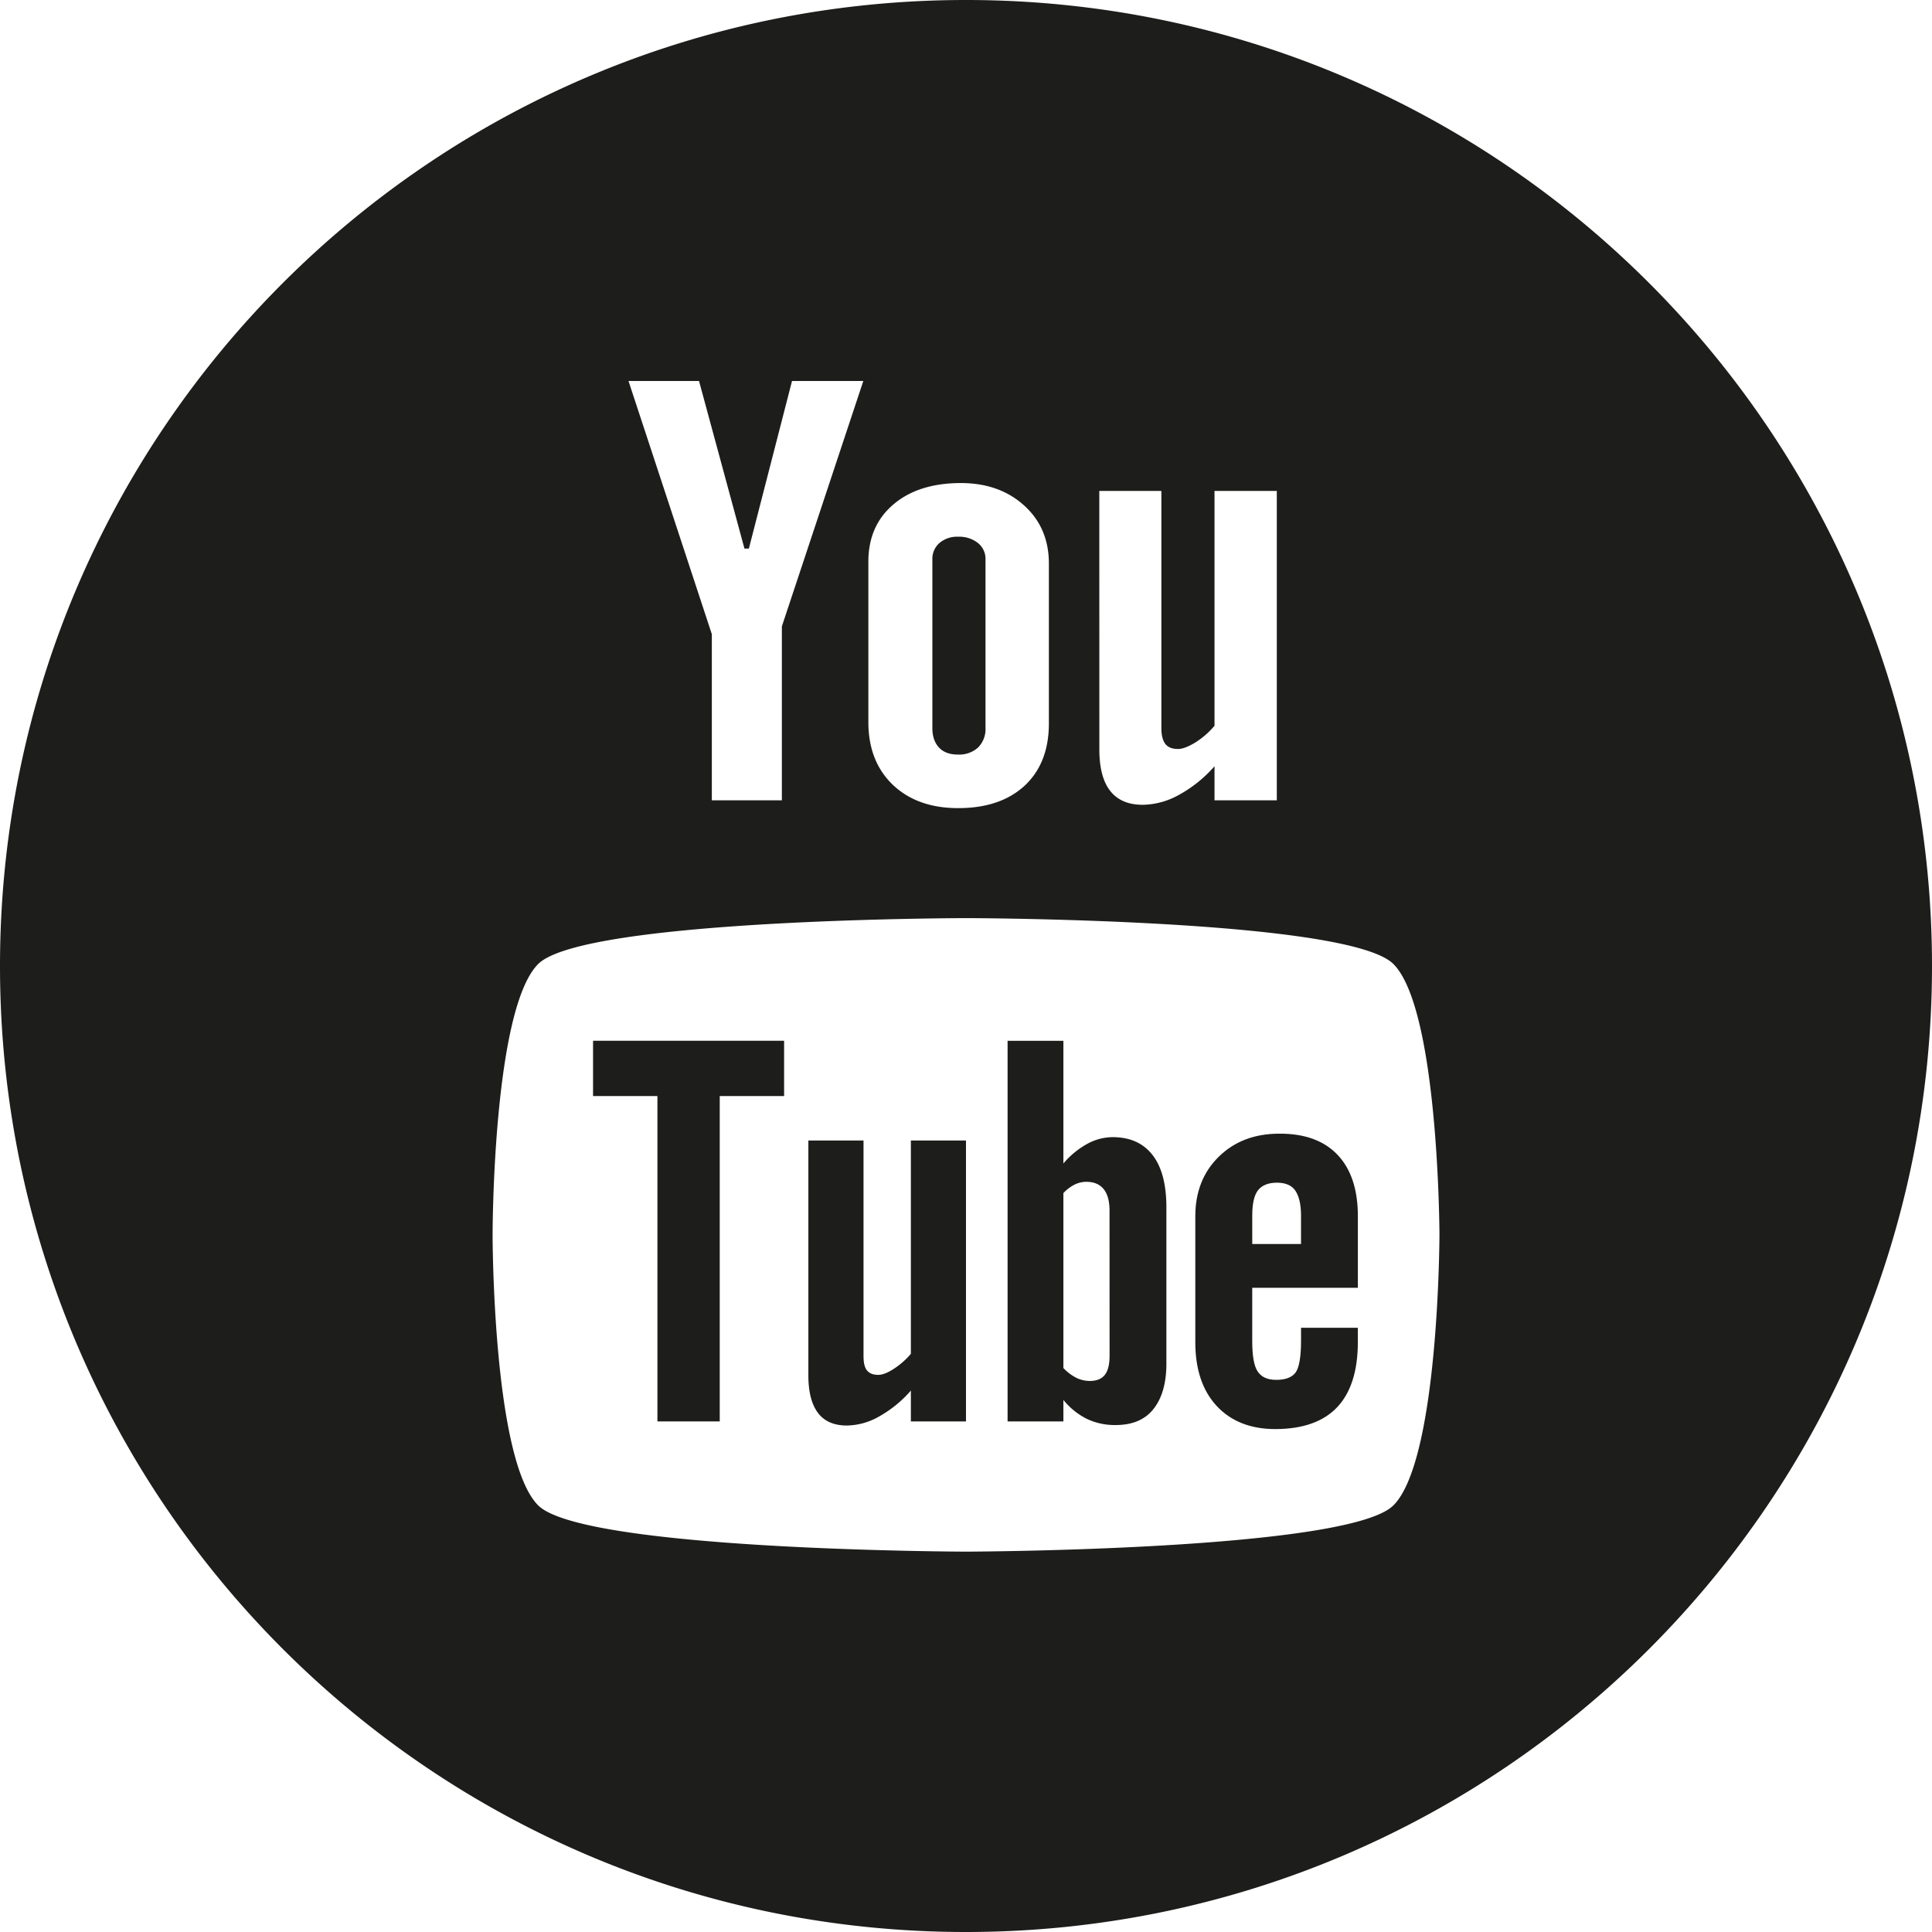
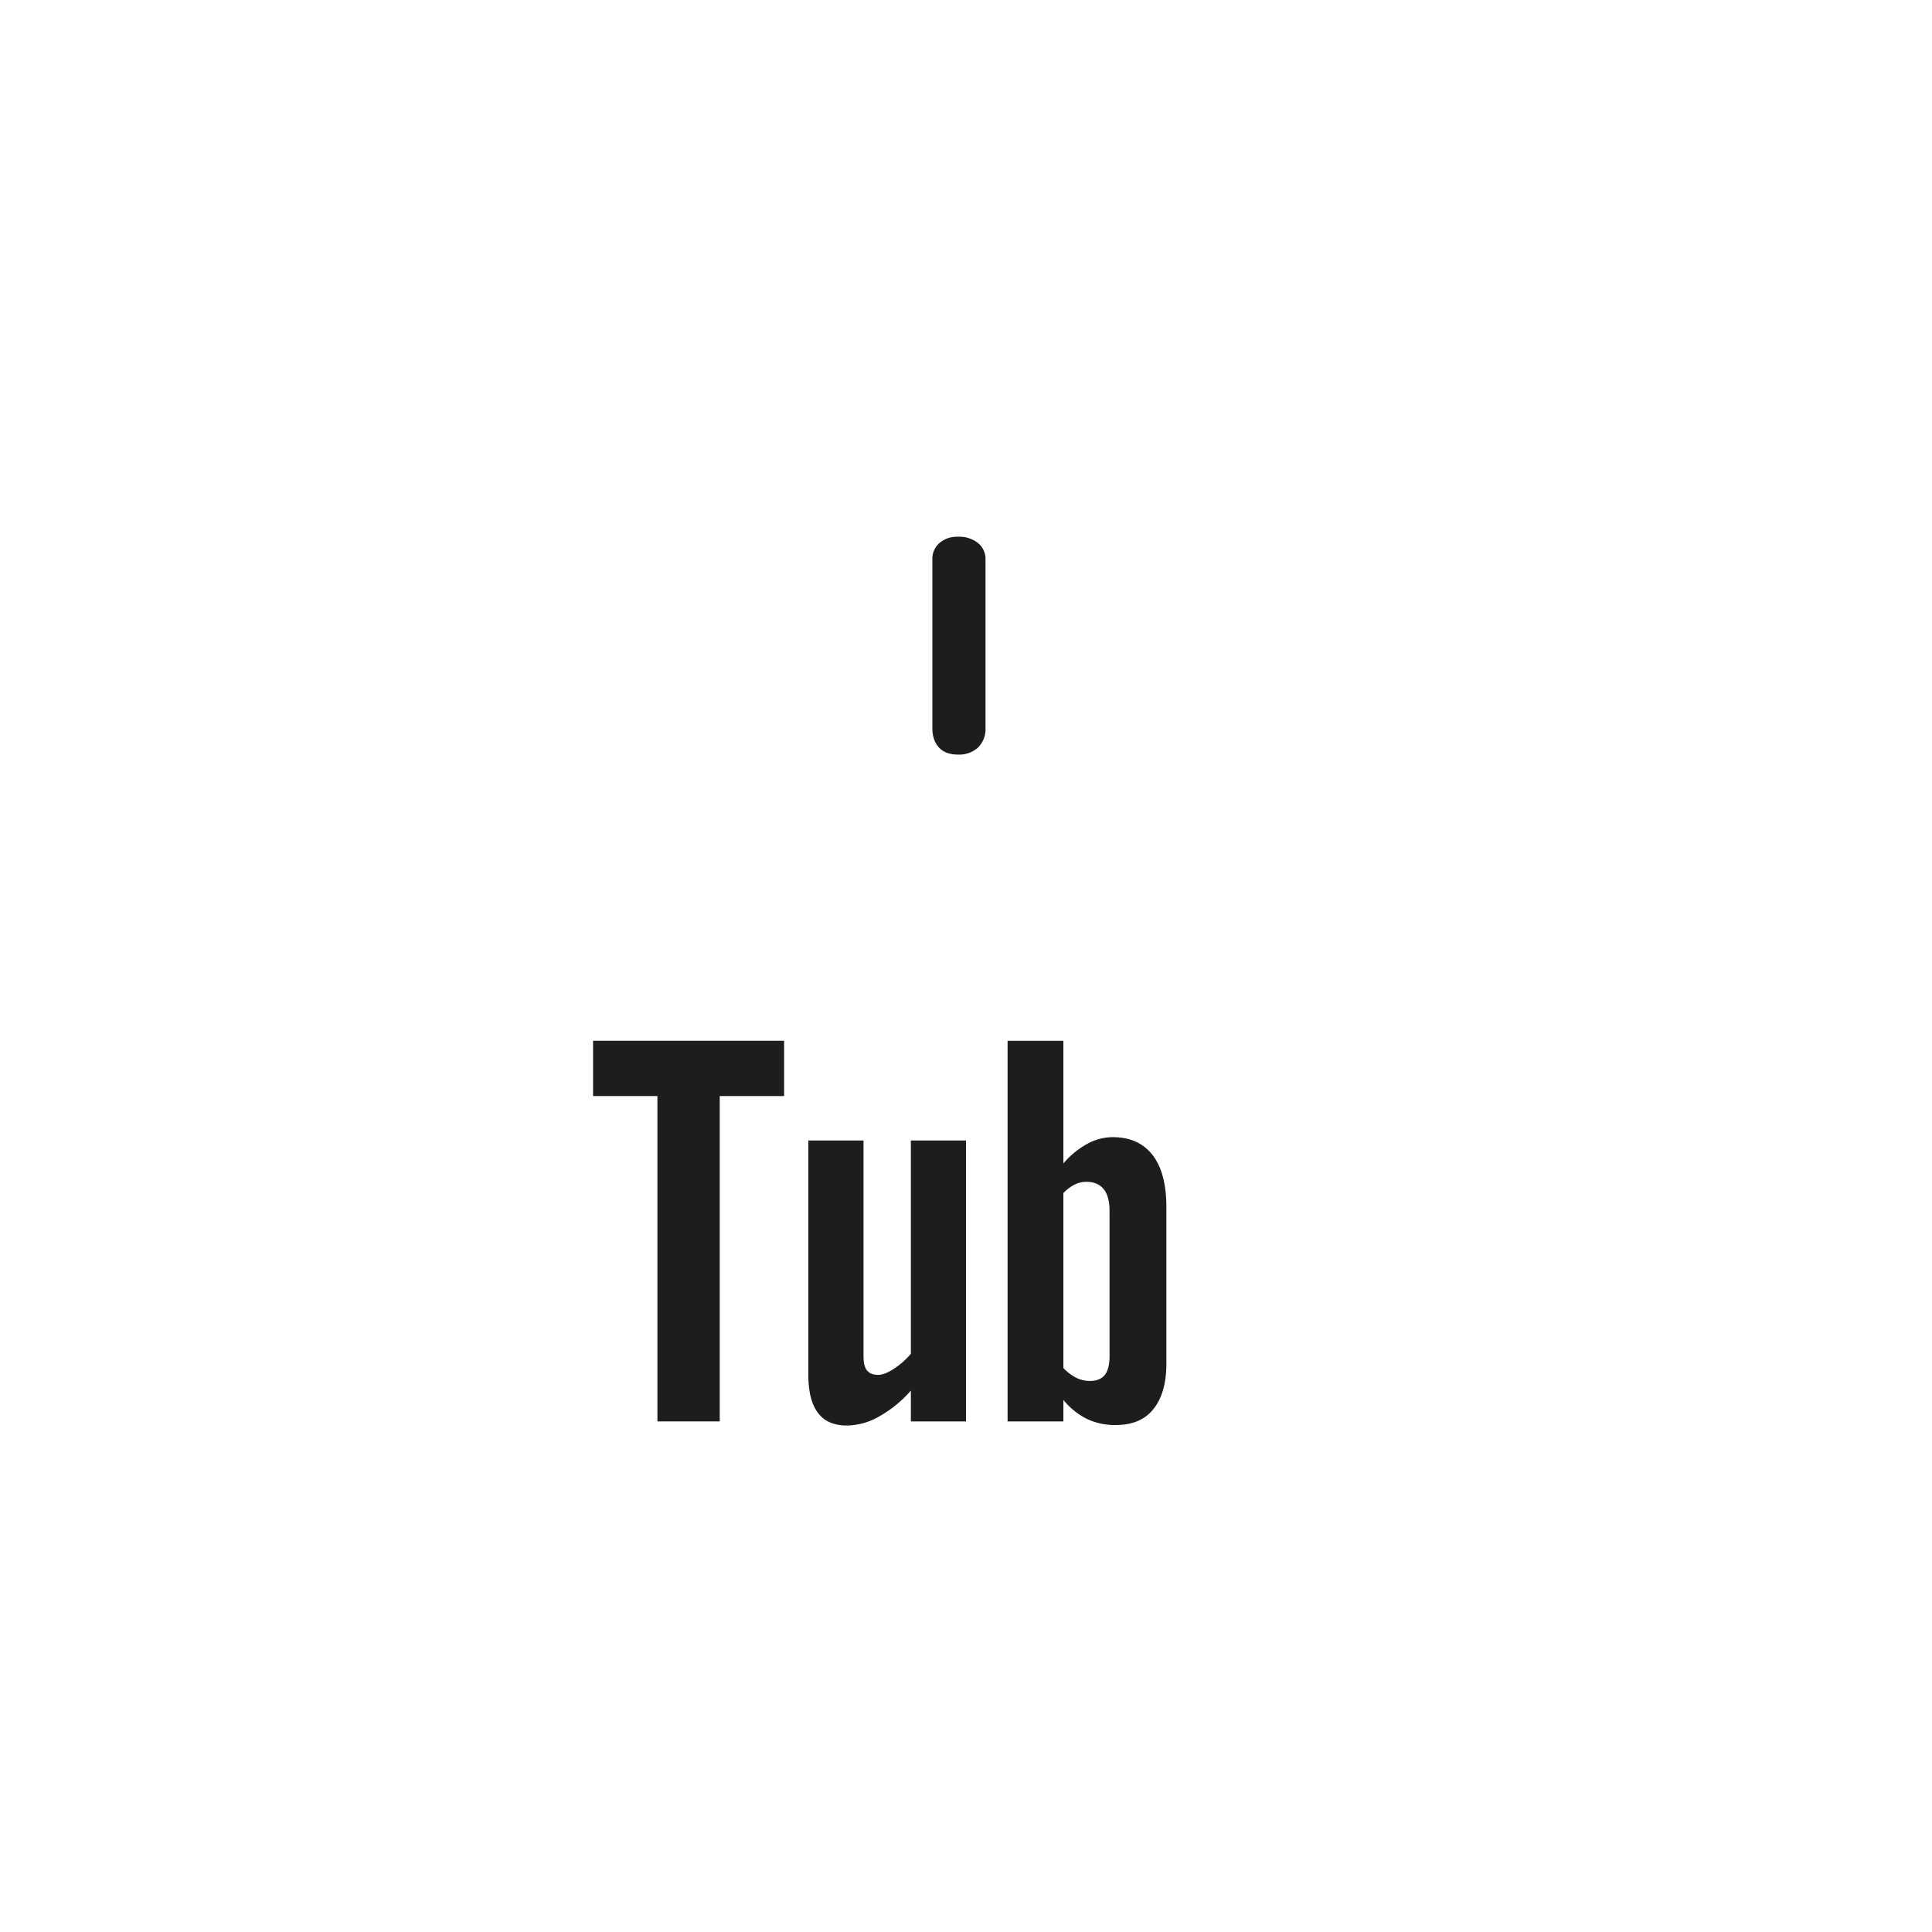
<svg xmlns="http://www.w3.org/2000/svg" viewBox="0 0 850.39 850.39">
  <defs>
    <style>.cls-1{fill:#1d1d1b;}</style>
  </defs>
  <title>youtube_icon_mobil</title>
  <g id="Vrstva_2" data-name="Vrstva 2">
    <g id="Vrstva_1-2" data-name="Vrstva 1">
      <path class="cls-1" d="M400.93,595.91a34.63,34.63,0,0,1-7.55,6.62c-2.73,1.78-5,2.63-6.8,2.63-2.26,0-3.93-.64-5-2s-1.49-3.43-1.49-6.38V502H355.81V605.37c0,7.39,1.46,12.86,4.25,16.56s7.07,5.53,12.7,5.53a29.25,29.25,0,0,0,14.11-3.94,52.2,52.2,0,0,0,14.06-11.45v13.58h24.26V502H400.93Z" />
      <path class="cls-1" d="M489.69,500.53a23.46,23.46,0,0,0-11.21,3,37.33,37.33,0,0,0-10.42,8.59v-54H443.5V625.67h24.56v-9.48a31.25,31.25,0,0,0,10.39,8.37,28.46,28.46,0,0,0,12.7,2.68c7.2,0,12.76-2.28,16.53-7s5.72-11.37,5.72-20.11V531.52c0-10.12-2-17.86-6.09-23.12S497.4,500.53,489.69,500.53Zm-1.3,96.18c0,4-.74,6.77-2.13,8.5s-3.56,2.63-6.53,2.63a13.63,13.63,0,0,1-5.88-1.33,21,21,0,0,1-5.79-4.35v-77a17.47,17.47,0,0,1,5-3.78,11.59,11.59,0,0,1,5.16-1.19c3.27,0,5.82,1.06,7.57,3.21s2.58,5.34,2.58,9.49Z" />
      <polygon class="cls-1" points="261.04 482.44 289.37 482.44 289.37 625.65 316.8 625.65 316.8 482.44 345.13 482.44 345.13 458.1 261.04 458.1 261.04 482.44" />
      <path class="cls-1" d="M421.69,332.13a12.35,12.35,0,0,0,8.82-3.11,11.46,11.46,0,0,0,3.27-8.61v-74.2a8.91,8.91,0,0,0-3.35-7.22,13.31,13.31,0,0,0-8.74-2.74,11.9,11.9,0,0,0-8.16,2.74,9.22,9.22,0,0,0-3.14,7.22v74.2c0,3.72,1,6.59,2.95,8.66S418.05,332.13,421.69,332.13Z" />
-       <path class="cls-1" d="M563.09,499c-10.89,0-19.74,3.38-26.63,10.13s-10.33,15.52-10.33,26.2v55.51c0,11.94,3.18,21.29,9.4,28s14.86,10.18,25.73,10.18c12.09,0,21.2-3.19,27.26-9.57s9.15-16,9.15-28.67v-6.35h-25v5.63c0,7.31-.85,12-2.44,14.11s-4.41,3.19-8.45,3.19c-3.88,0-6.59-1.22-8.24-3.75s-2.36-7-2.36-13.55V566.84h46.5V535.32q0-17.58-8.93-27T563.09,499Zm9.57,48.55H551.19V535.05c0-5.18.82-8.9,2.49-11.08s4.49-3.4,8.35-3.4c3.69,0,6.43,1.09,8.05,3.4s2.58,5.9,2.58,11.08Z" />
-       <path class="cls-1" d="M425.19,0C190.35,0,0,190.35,0,425.2S190.35,850.39,425.19,850.39,850.39,660,850.39,425.2,660,0,425.19,0Zm58.68,216.08h27.32V320.49c0,3.22.64,5.55,1.78,7s3,2.18,5.56,2.18c2,0,4.54-1,7.62-2.87a36.26,36.26,0,0,0,8.43-7.34V216.08H562V352.27H534.58v-15a57.57,57.57,0,0,1-15.74,12.65A33.66,33.66,0,0,1,503,354.24c-6.38,0-11.11-2.05-14.3-6.08s-4.81-10.13-4.81-18.26ZM382.22,247.22q0-15.85,11.06-25.22c7.33-6.24,17.27-9.38,29.68-9.38,11.32,0,20.62,3.33,27.88,9.92s10.82,15.09,10.84,25.46v70.37q0,17.44-10.6,27.39c-7.15,6.62-16.88,9.94-29.34,9.94q-17.94,0-28.75-10.26c-7.15-6.85-10.77-16.05-10.77-27.63Zm-74.54-79.53,20,73.77h1.94l19-73.77H380l-35.85,108v76.58H313.32V279.14L276.64,167.69ZM613.32,662.61c-20,19.91-188.2,20.36-188.2,20.36s-168.22-.43-188.23-20.36S216.82,544.2,216.82,543.45c0-.56.06-99.15,20.07-119.13s188.23-20.2,188.23-20.2,168.24.24,188.2,20.2,20.27,118.57,20.27,119.13C633.59,543.45,633.43,642.58,613.32,662.61Z" />
    </g>
  </g>
</svg>